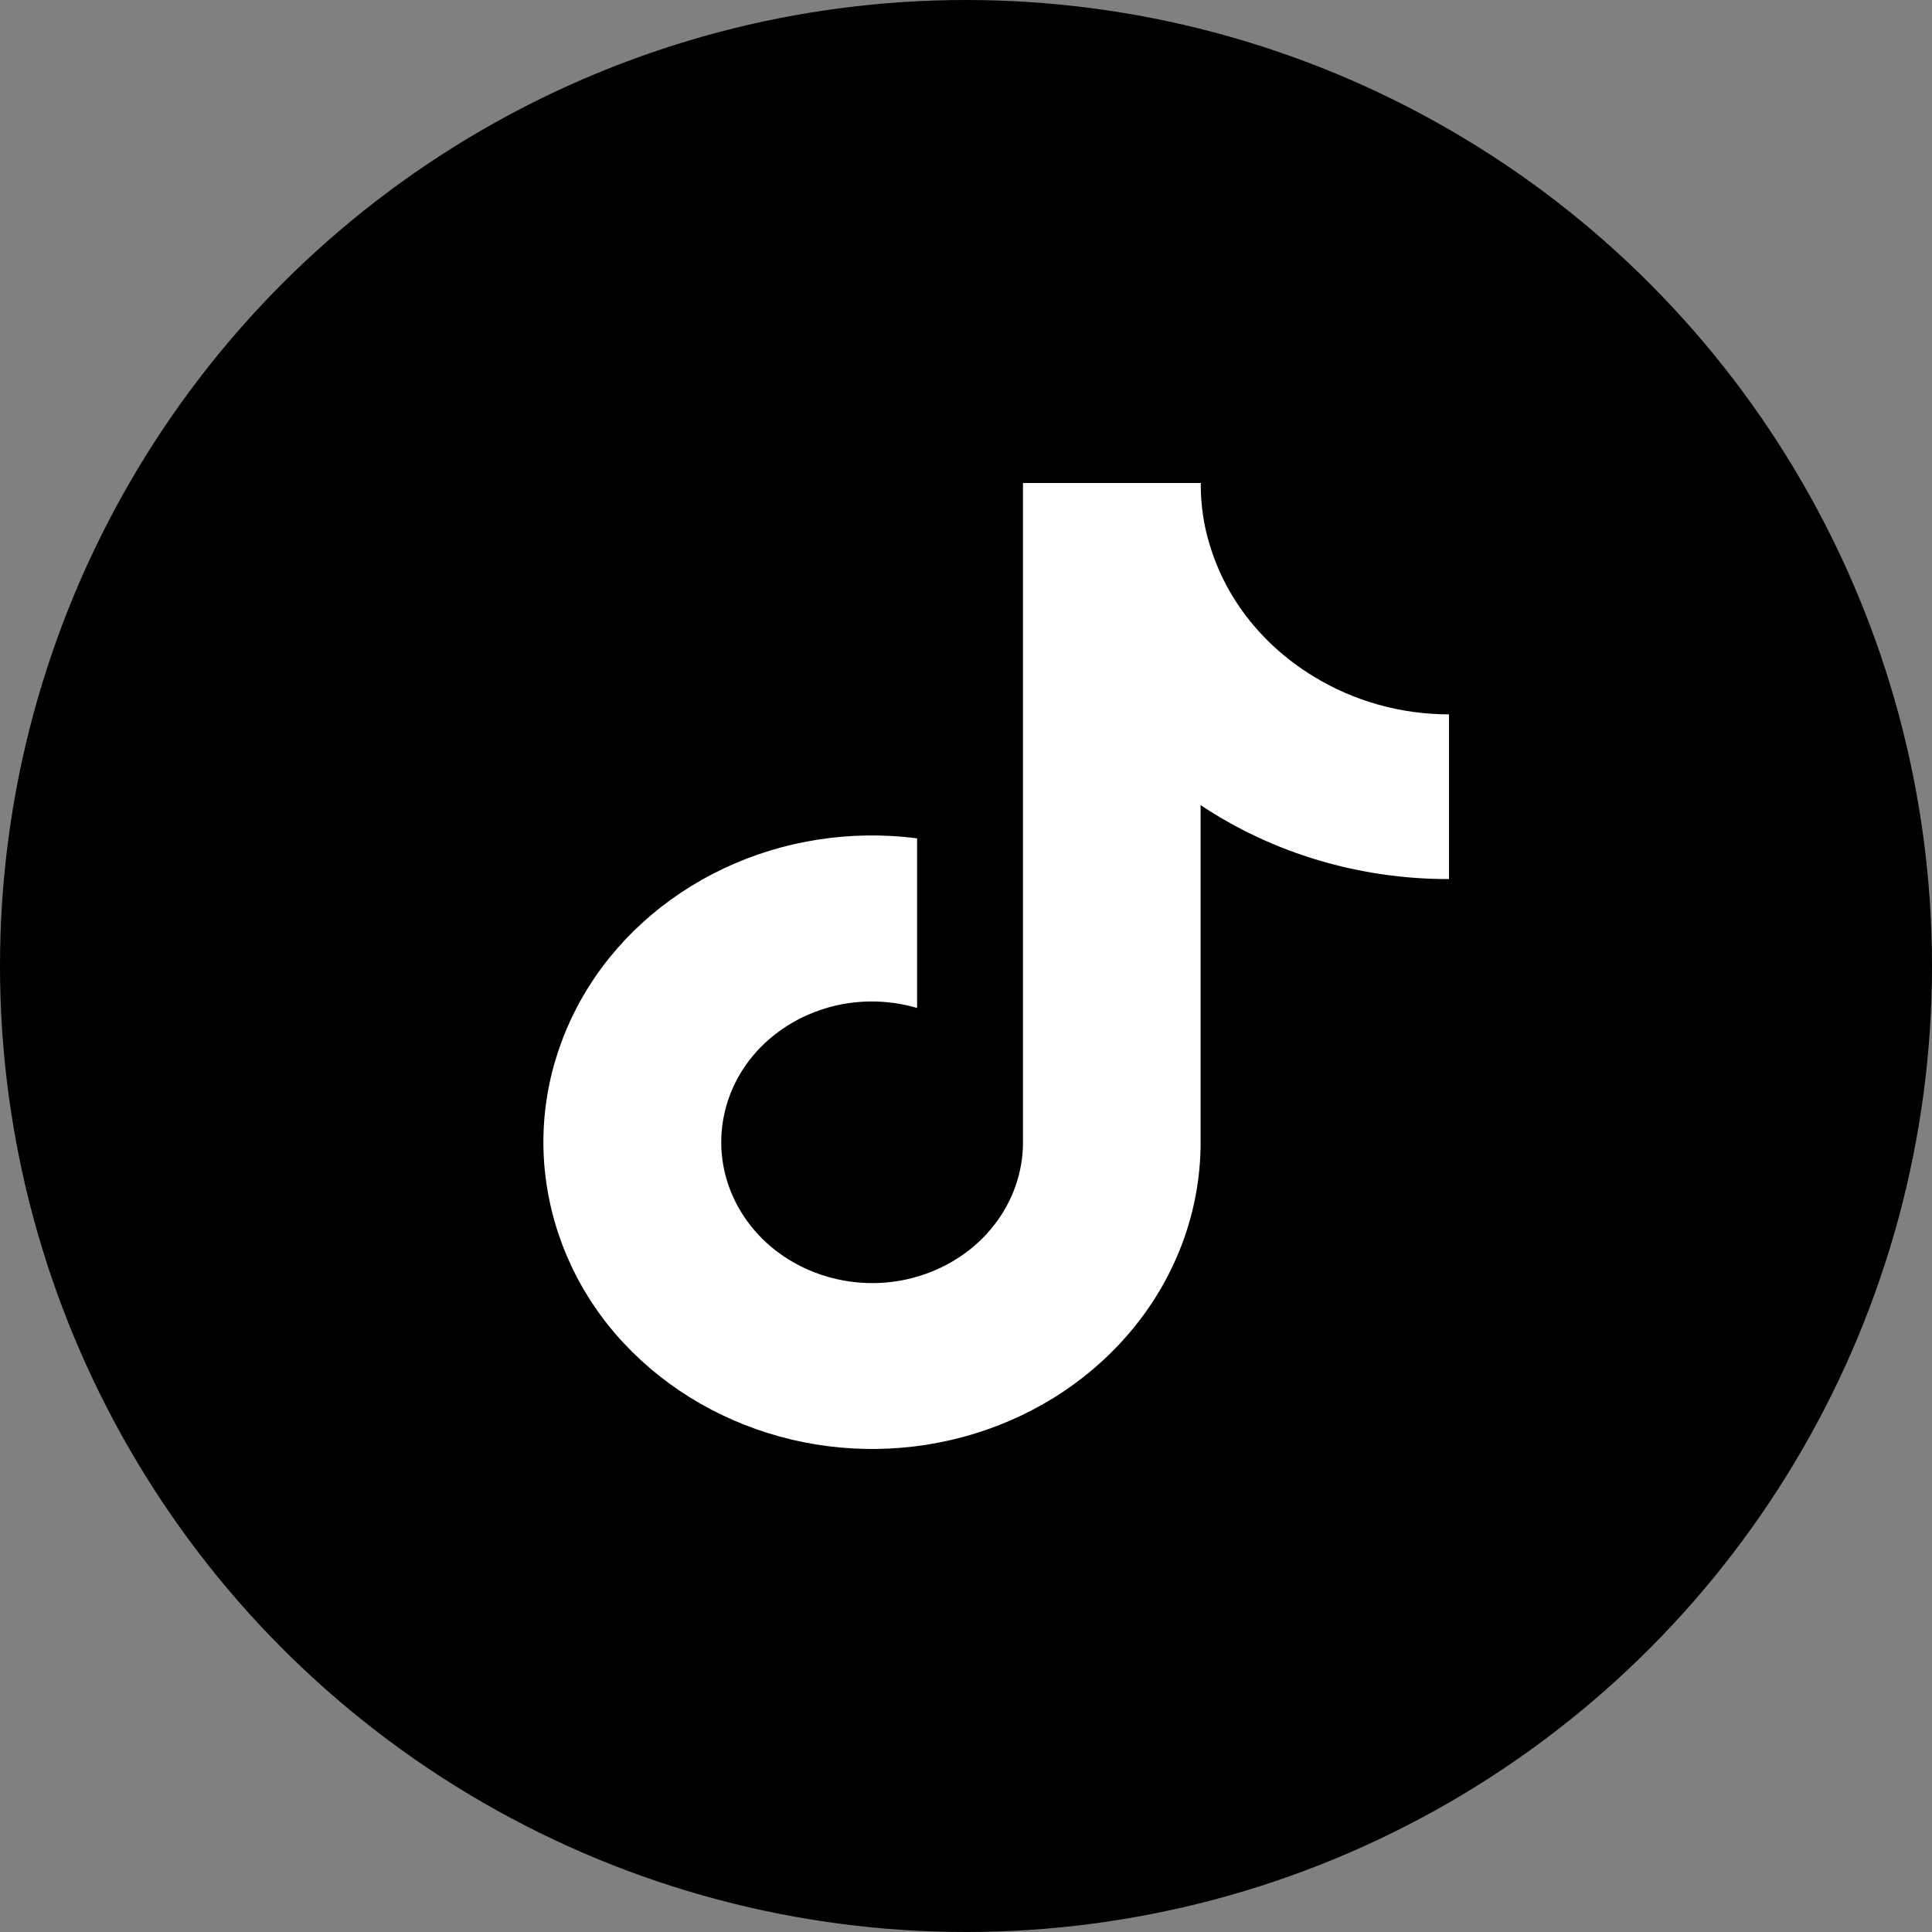
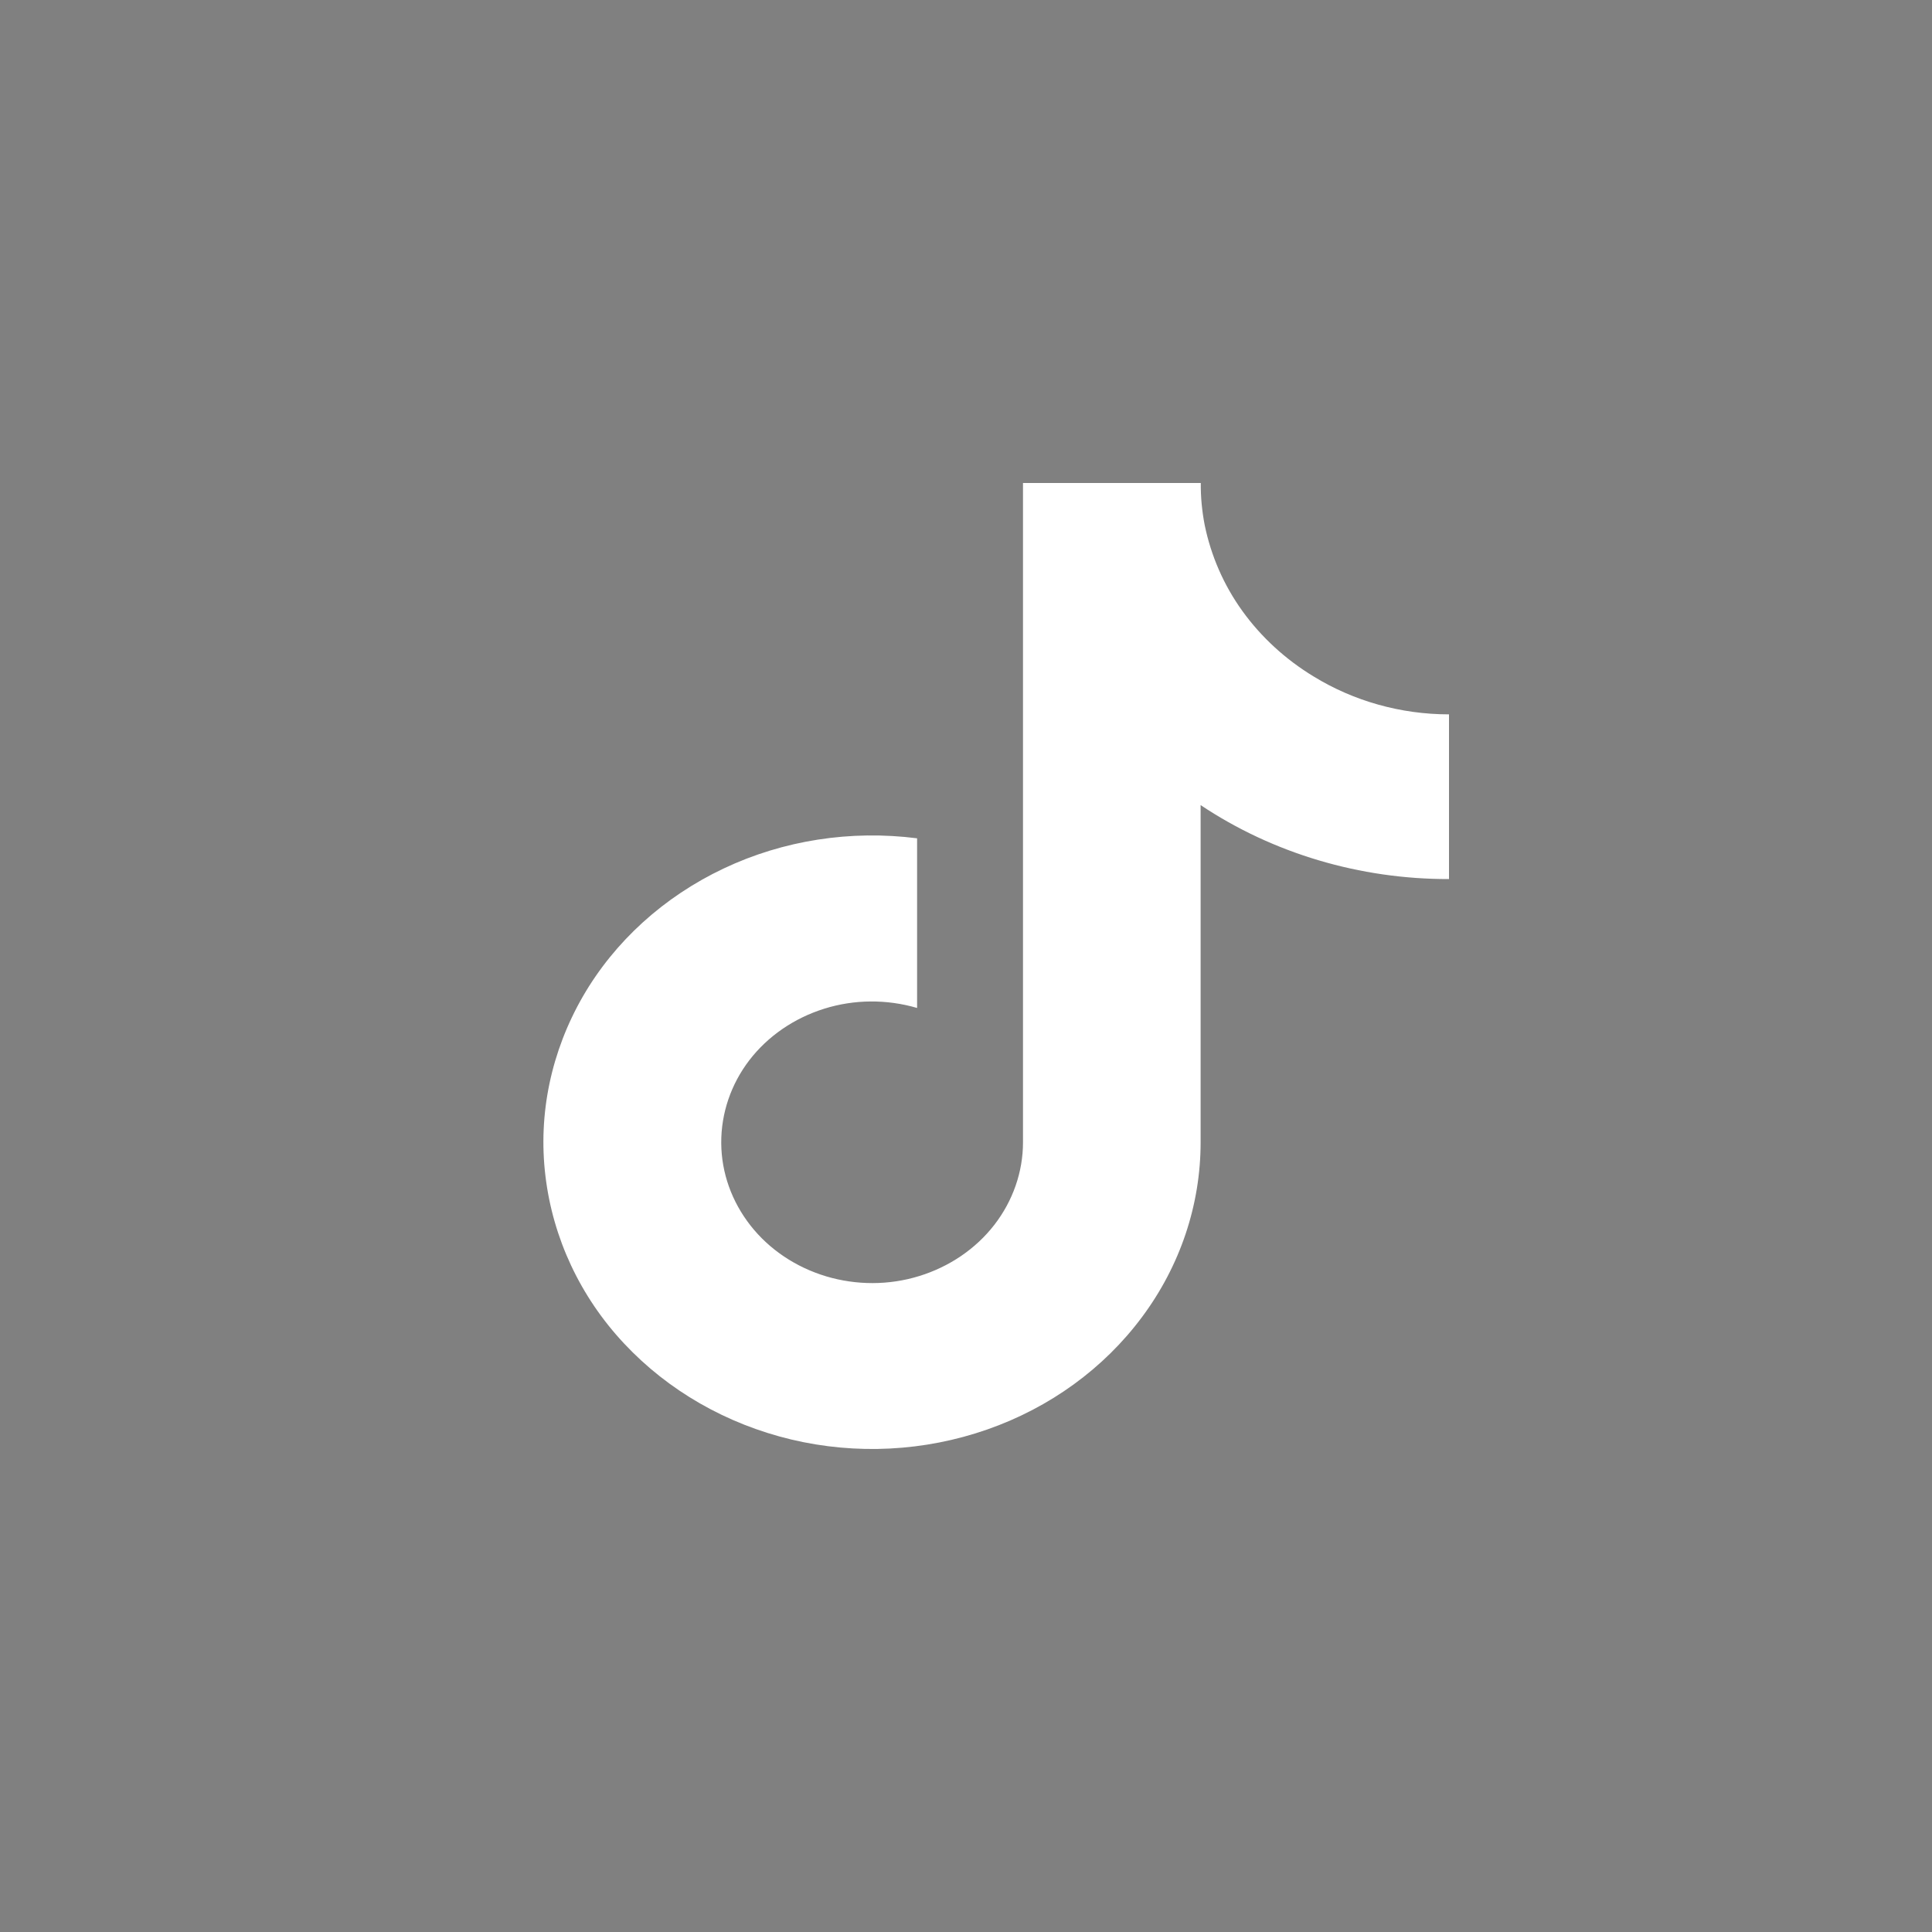
<svg xmlns="http://www.w3.org/2000/svg" width="32" height="32" viewBox="0 0 32 32" fill="none">
  <rect x="0" y="0" width="32" height="32" fill="#808080" stroke="none" />
-   <circle cx="16" cy="16" r="16" fill="black" />
  <path d="M23.997 14.56C22.524 14.563 21.084 14.135 19.886 13.335V18.921C19.886 19.955 19.548 20.965 18.915 21.815C18.283 22.665 17.389 23.315 16.351 23.677C15.313 24.04 14.182 24.099 13.107 23.843C12.033 23.587 11.069 23.034 10.339 22.255C9.609 21.477 9.157 20.505 9.034 19.477C8.91 18.448 9.131 17.411 9.656 16.501C10.182 15.592 10.995 14.854 11.986 14.385C12.977 13.916 14.092 13.745 15.19 13.885V16.695C14.687 16.548 14.149 16.551 13.65 16.708C13.151 16.864 12.716 17.164 12.411 17.561C12.107 17.958 11.943 18.439 11.946 18.933C11.949 19.427 12.12 19.902 12.431 20.299C12.743 20.696 13.181 20.989 13.683 21.14C14.185 21.29 14.724 21.29 15.223 21.136C15.722 20.983 16.16 20.686 16.468 20.289C16.776 19.892 16.944 19.411 16.944 18.921V8H19.889C19.886 8.231 19.909 8.466 19.953 8.694C20.057 9.203 20.268 9.691 20.579 10.122C20.89 10.553 21.292 10.922 21.757 11.204C22.423 11.613 23.203 11.832 24 11.832V14.563L23.997 14.56Z" fill="white" />
</svg>